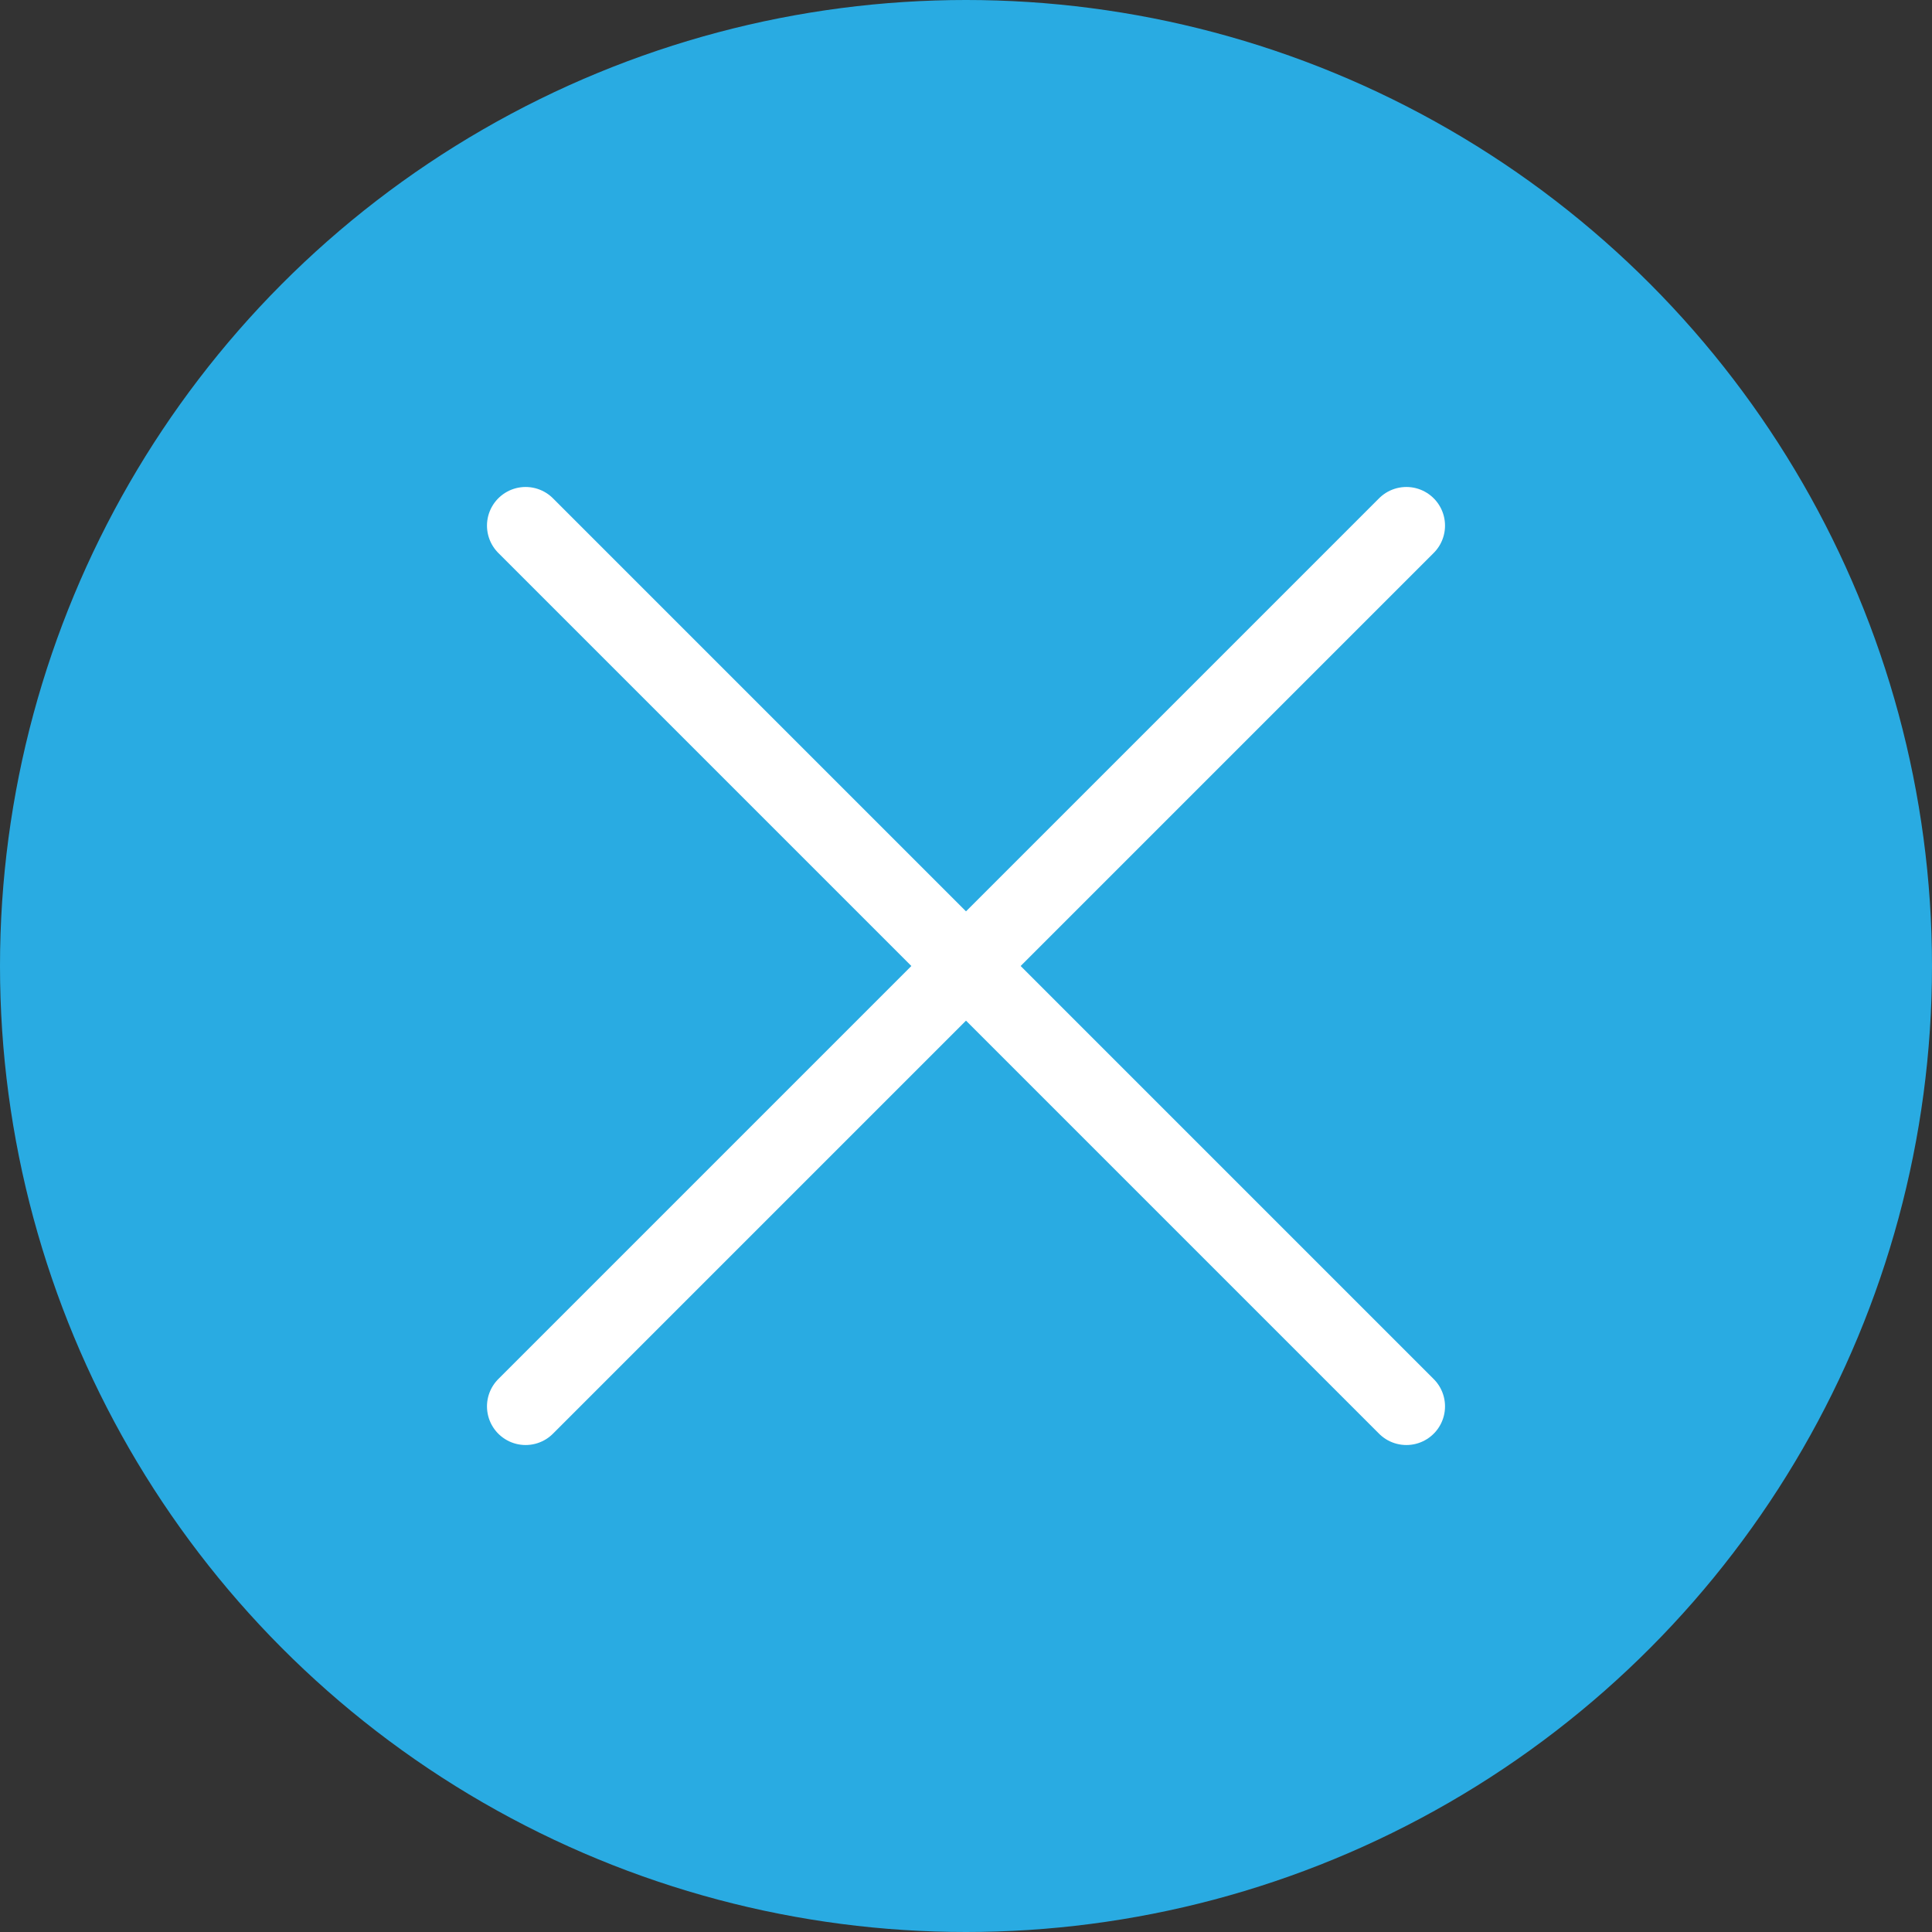
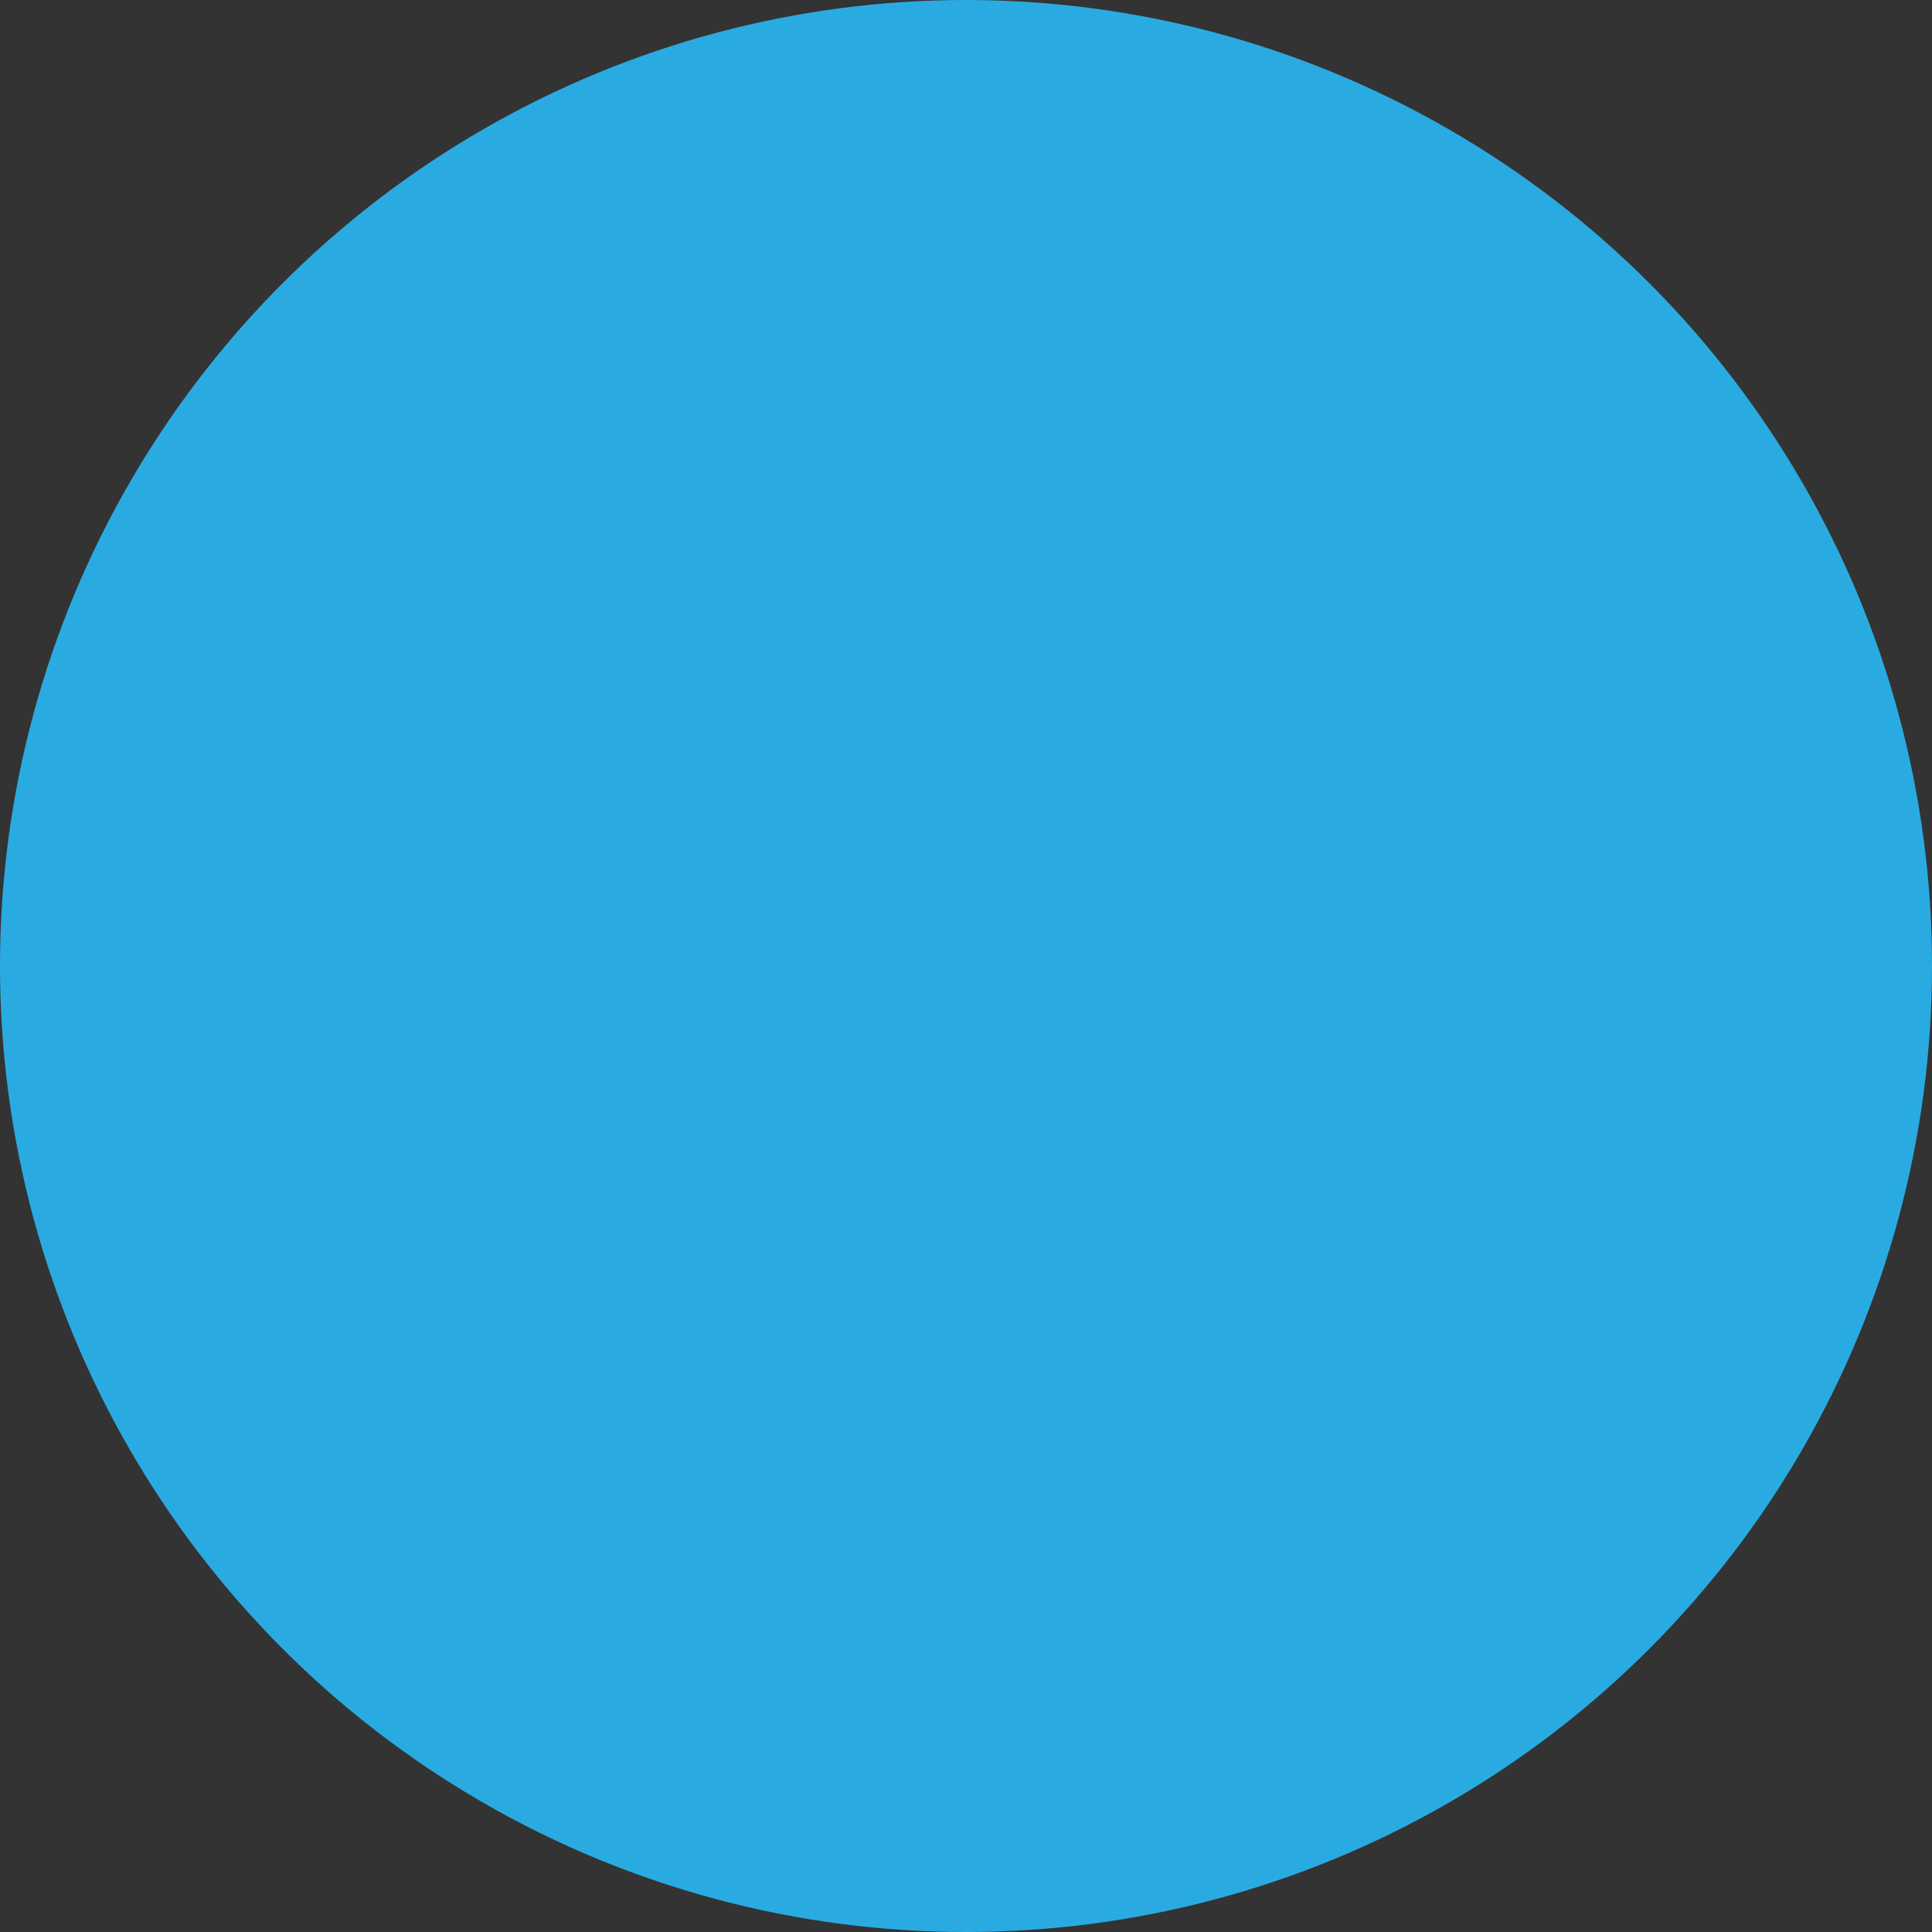
<svg xmlns="http://www.w3.org/2000/svg" viewBox="0 0 50 50">
  <rect x="0" y="0" width="50" height="50" fill="#333333" stroke="none" />
  <defs>
    <style>.cls-1{fill:#29abe2;}.cls-2{fill:none;stroke:#fff;stroke-linecap:round;stroke-linejoin:round;stroke-width:2px;}</style>
  </defs>
  <g id="レイヤー_2" data-name="レイヤー 2">
    <g id="Layer_1" data-name="Layer 1">
      <circle class="cls-1" cx="25" cy="25" r="25" />
-       <line class="cls-2" x1="13.603" y1="13.603" x2="36.397" y2="36.397" />
-       <line class="cls-2" x1="13.603" y1="36.397" x2="36.397" y2="13.603" />
    </g>
  </g>
</svg>